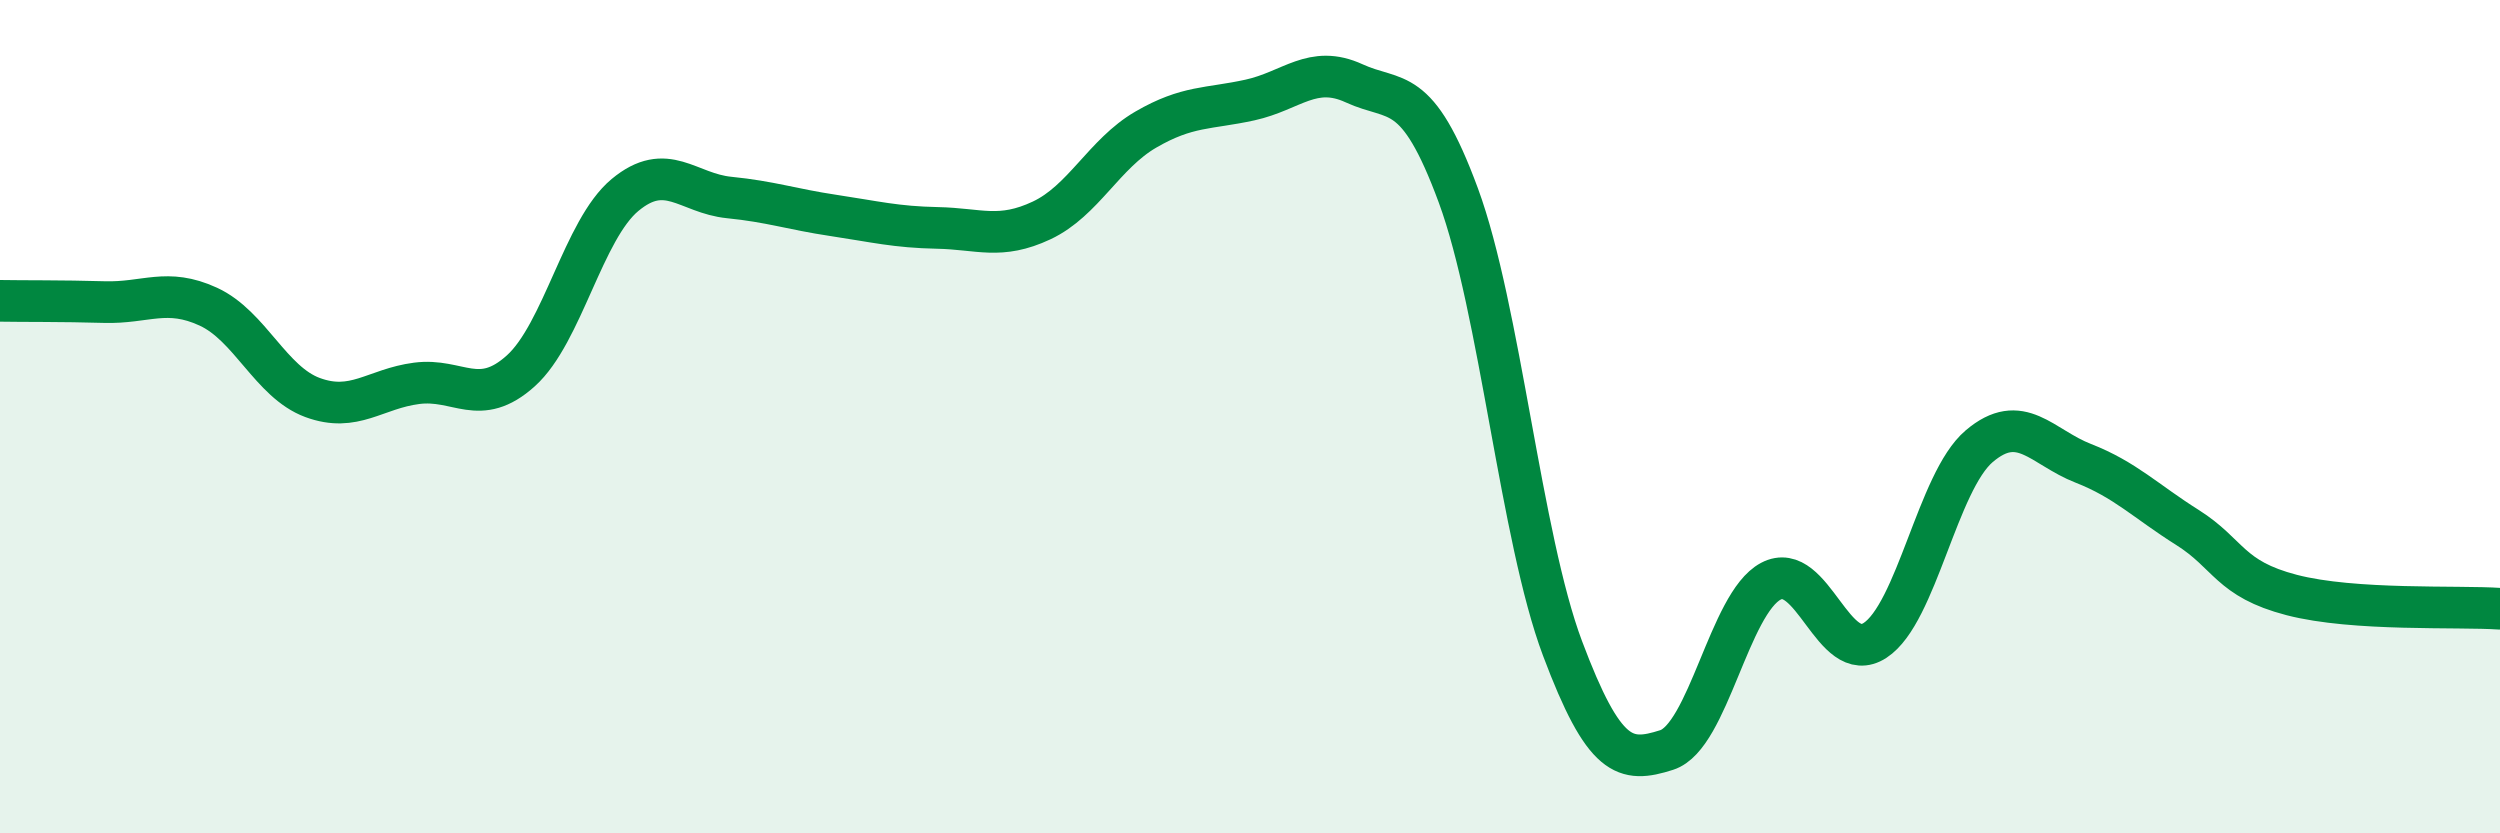
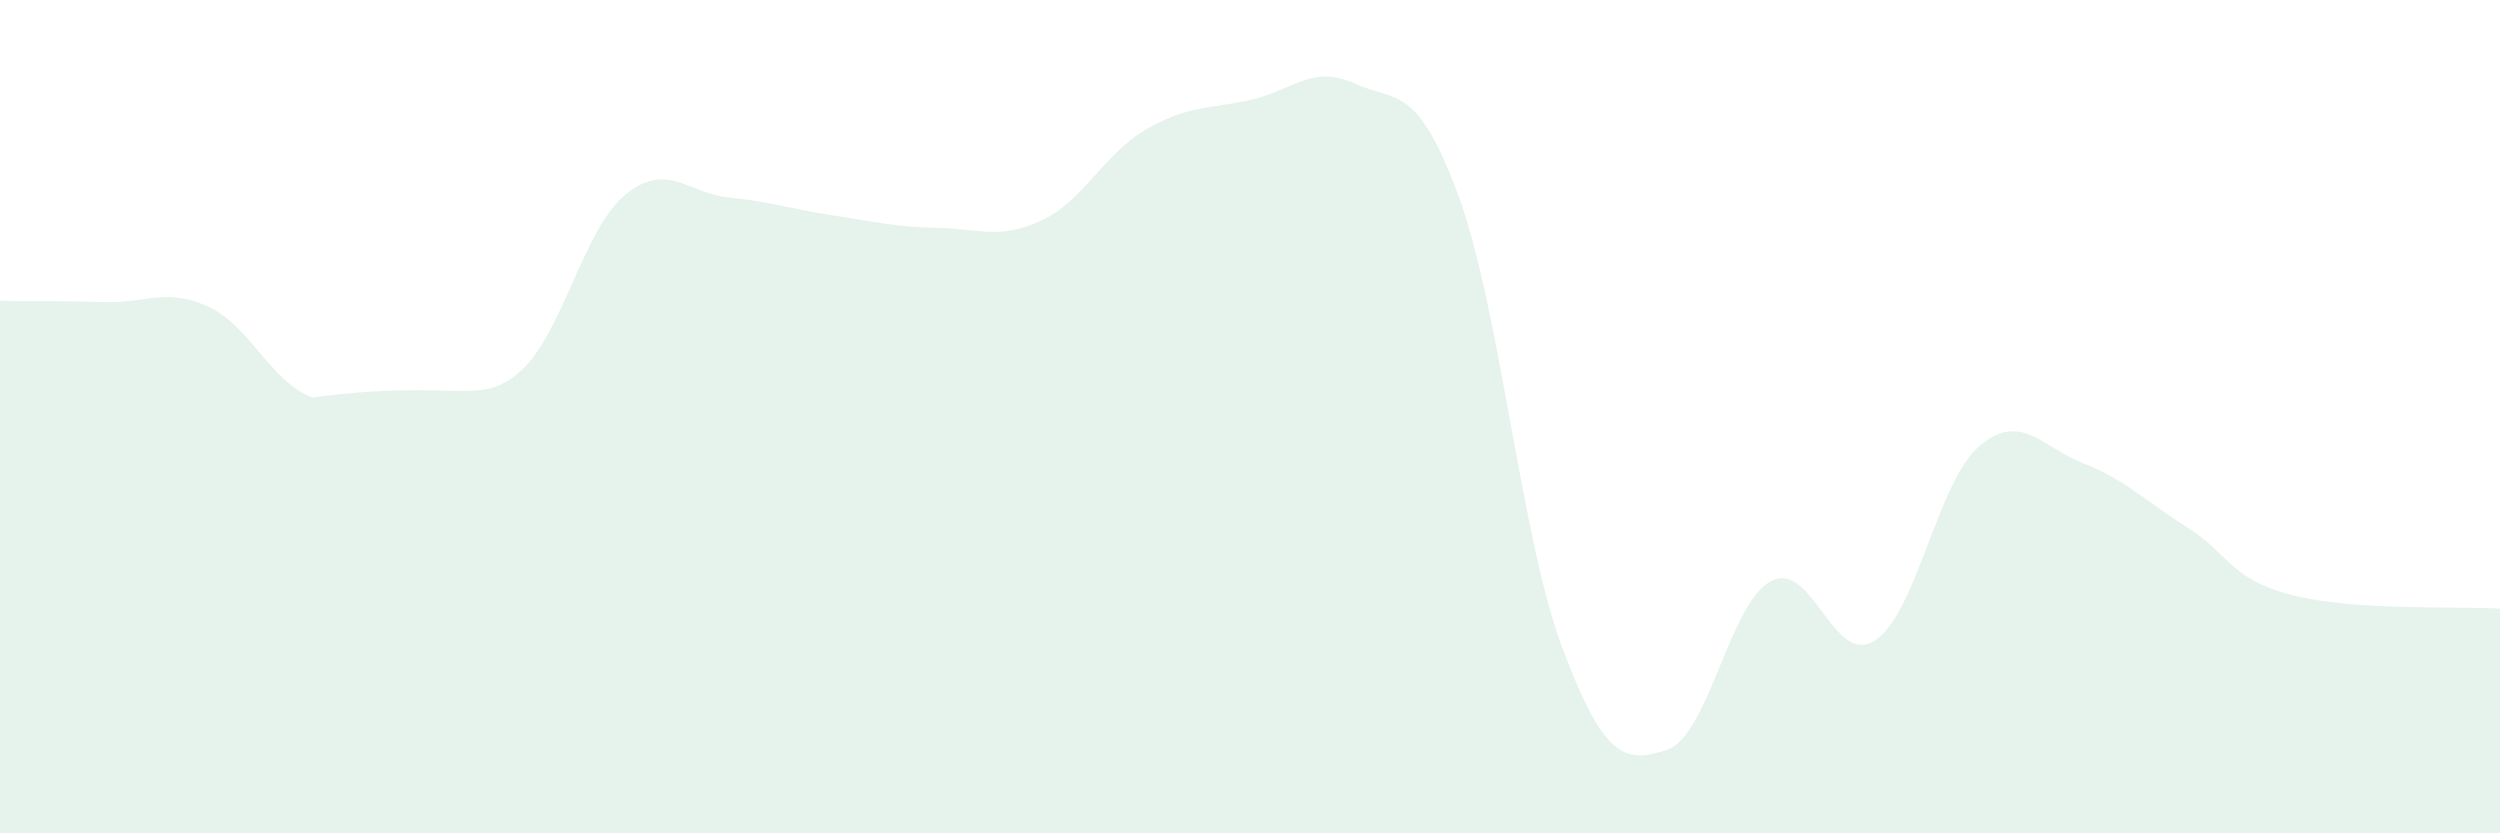
<svg xmlns="http://www.w3.org/2000/svg" width="60" height="20" viewBox="0 0 60 20">
-   <path d="M 0,7.22 C 0.5,7.23 1.5,7.22 2.5,7.25 C 3.5,7.28 4,6.9 5,7.36 C 6,7.82 6.5,9.17 7.5,9.54 C 8.5,9.91 9,9.33 10,9.2 C 11,9.07 11.5,9.8 12.5,8.9 C 13.5,8 14,5.51 15,4.68 C 16,3.85 16.5,4.64 17.5,4.74 C 18.5,4.84 19,5.02 20,5.17 C 21,5.32 21.5,5.45 22.5,5.47 C 23.5,5.49 24,5.76 25,5.29 C 26,4.82 26.5,3.69 27.5,3.11 C 28.5,2.53 29,2.62 30,2.4 C 31,2.18 31.5,1.54 32.5,2 C 33.5,2.46 34,1.98 35,4.69 C 36,7.4 36.5,12.9 37.5,15.56 C 38.5,18.22 39,18.32 40,18 C 41,17.68 41.5,14.48 42.5,13.95 C 43.5,13.42 44,16.02 45,15.37 C 46,14.72 46.5,11.56 47.5,10.71 C 48.5,9.86 49,10.73 50,11.12 C 51,11.51 51.5,12.03 52.5,12.66 C 53.5,13.29 53.5,13.89 55,14.28 C 56.5,14.67 59,14.54 60,14.61L60 20L0 20Z" fill="#008740" opacity="0.1" stroke-linecap="round" stroke-linejoin="round" />
-   <path d="M 0,7.22 C 0.5,7.23 1.5,7.22 2.5,7.25 C 3.5,7.28 4,6.9 5,7.36 C 6,7.82 6.5,9.17 7.5,9.54 C 8.5,9.91 9,9.33 10,9.2 C 11,9.07 11.5,9.8 12.5,8.9 C 13.5,8 14,5.51 15,4.68 C 16,3.85 16.5,4.64 17.5,4.74 C 18.5,4.84 19,5.02 20,5.17 C 21,5.32 21.5,5.45 22.5,5.47 C 23.5,5.49 24,5.76 25,5.29 C 26,4.82 26.5,3.69 27.5,3.11 C 28.5,2.53 29,2.62 30,2.4 C 31,2.18 31.5,1.54 32.5,2 C 33.5,2.46 34,1.98 35,4.69 C 36,7.4 36.5,12.9 37.5,15.56 C 38.5,18.22 39,18.32 40,18 C 41,17.68 41.5,14.48 42.5,13.95 C 43.5,13.42 44,16.02 45,15.37 C 46,14.72 46.5,11.56 47.5,10.71 C 48.5,9.86 49,10.73 50,11.12 C 51,11.51 51.5,12.03 52.5,12.66 C 53.5,13.29 53.5,13.89 55,14.28 C 56.5,14.67 59,14.54 60,14.61" stroke="#008740" stroke-width="1" fill="none" stroke-linecap="round" stroke-linejoin="round" />
+   <path d="M 0,7.22 C 0.5,7.23 1.5,7.22 2.5,7.25 C 3.5,7.28 4,6.9 5,7.36 C 6,7.82 6.5,9.17 7.5,9.54 C 11,9.07 11.5,9.8 12.5,8.9 C 13.5,8 14,5.51 15,4.68 C 16,3.85 16.5,4.64 17.5,4.74 C 18.5,4.84 19,5.02 20,5.17 C 21,5.32 21.5,5.45 22.5,5.47 C 23.5,5.49 24,5.76 25,5.29 C 26,4.82 26.5,3.69 27.5,3.11 C 28.5,2.53 29,2.62 30,2.4 C 31,2.18 31.5,1.54 32.5,2 C 33.5,2.46 34,1.98 35,4.69 C 36,7.4 36.5,12.9 37.5,15.56 C 38.5,18.22 39,18.32 40,18 C 41,17.68 41.5,14.48 42.5,13.95 C 43.5,13.42 44,16.02 45,15.37 C 46,14.72 46.5,11.56 47.5,10.71 C 48.5,9.86 49,10.73 50,11.12 C 51,11.51 51.5,12.03 52.5,12.66 C 53.5,13.29 53.5,13.89 55,14.28 C 56.5,14.67 59,14.54 60,14.61L60 20L0 20Z" fill="#008740" opacity="0.1" stroke-linecap="round" stroke-linejoin="round" />
</svg>